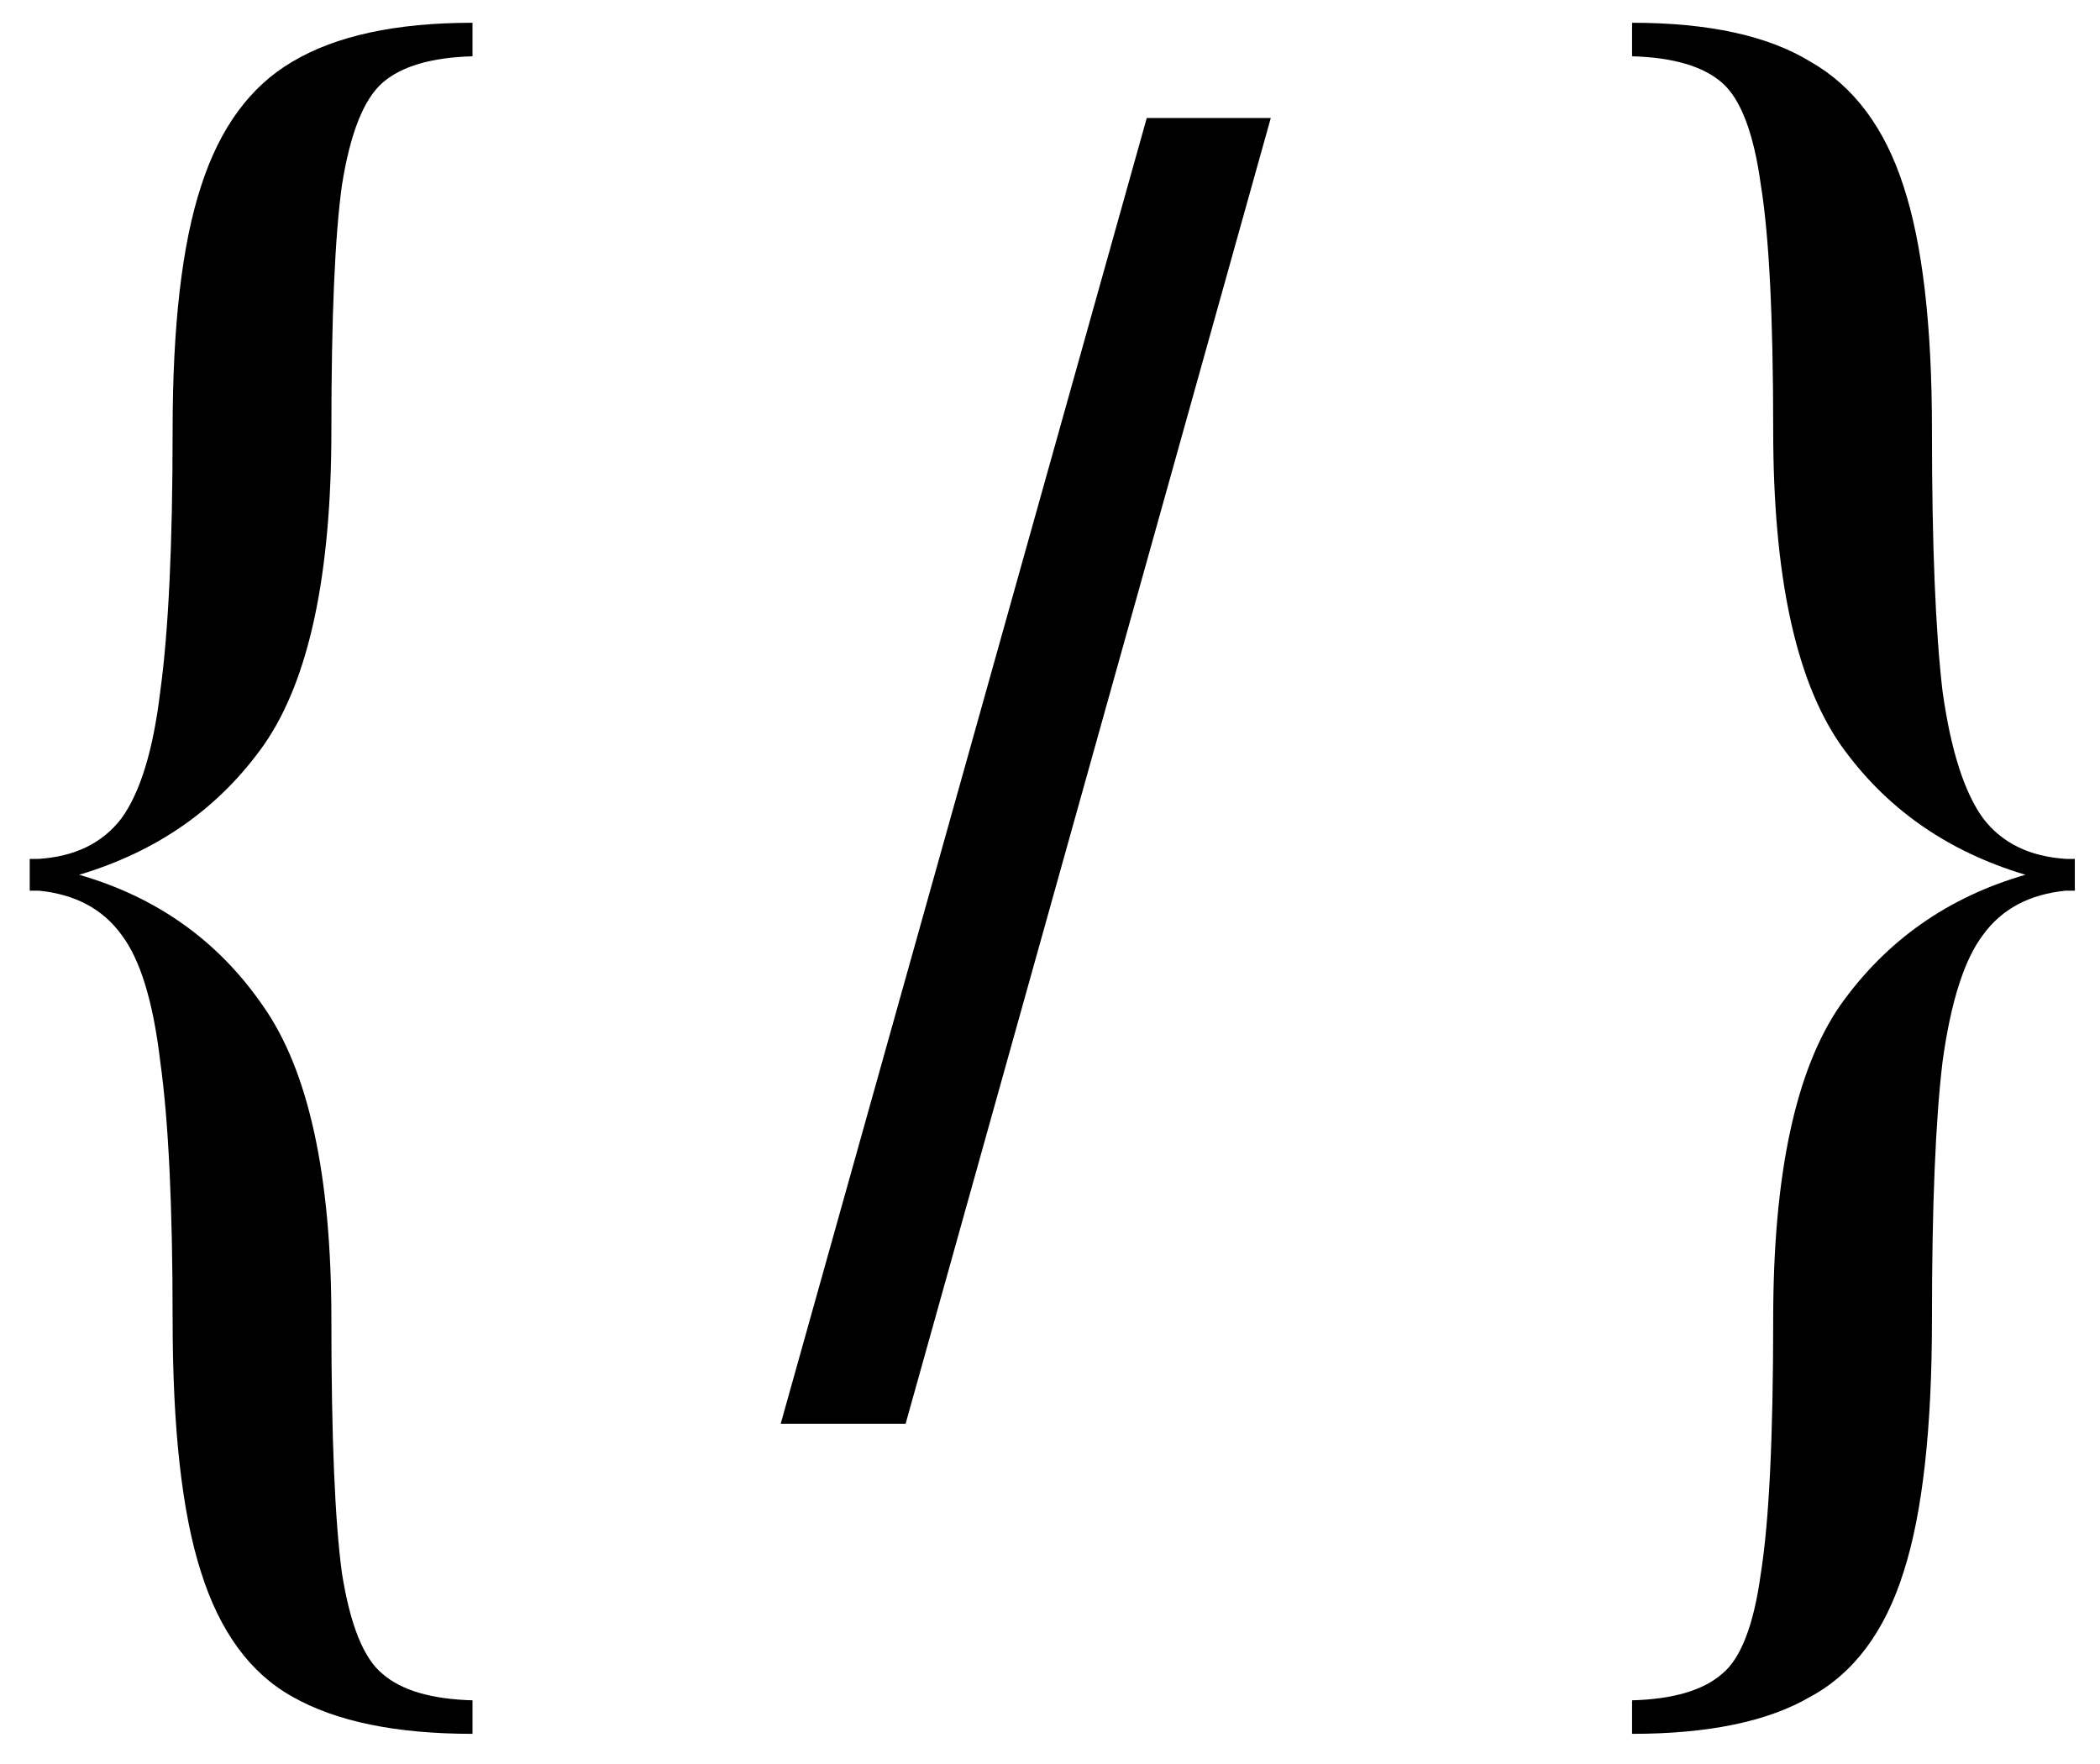
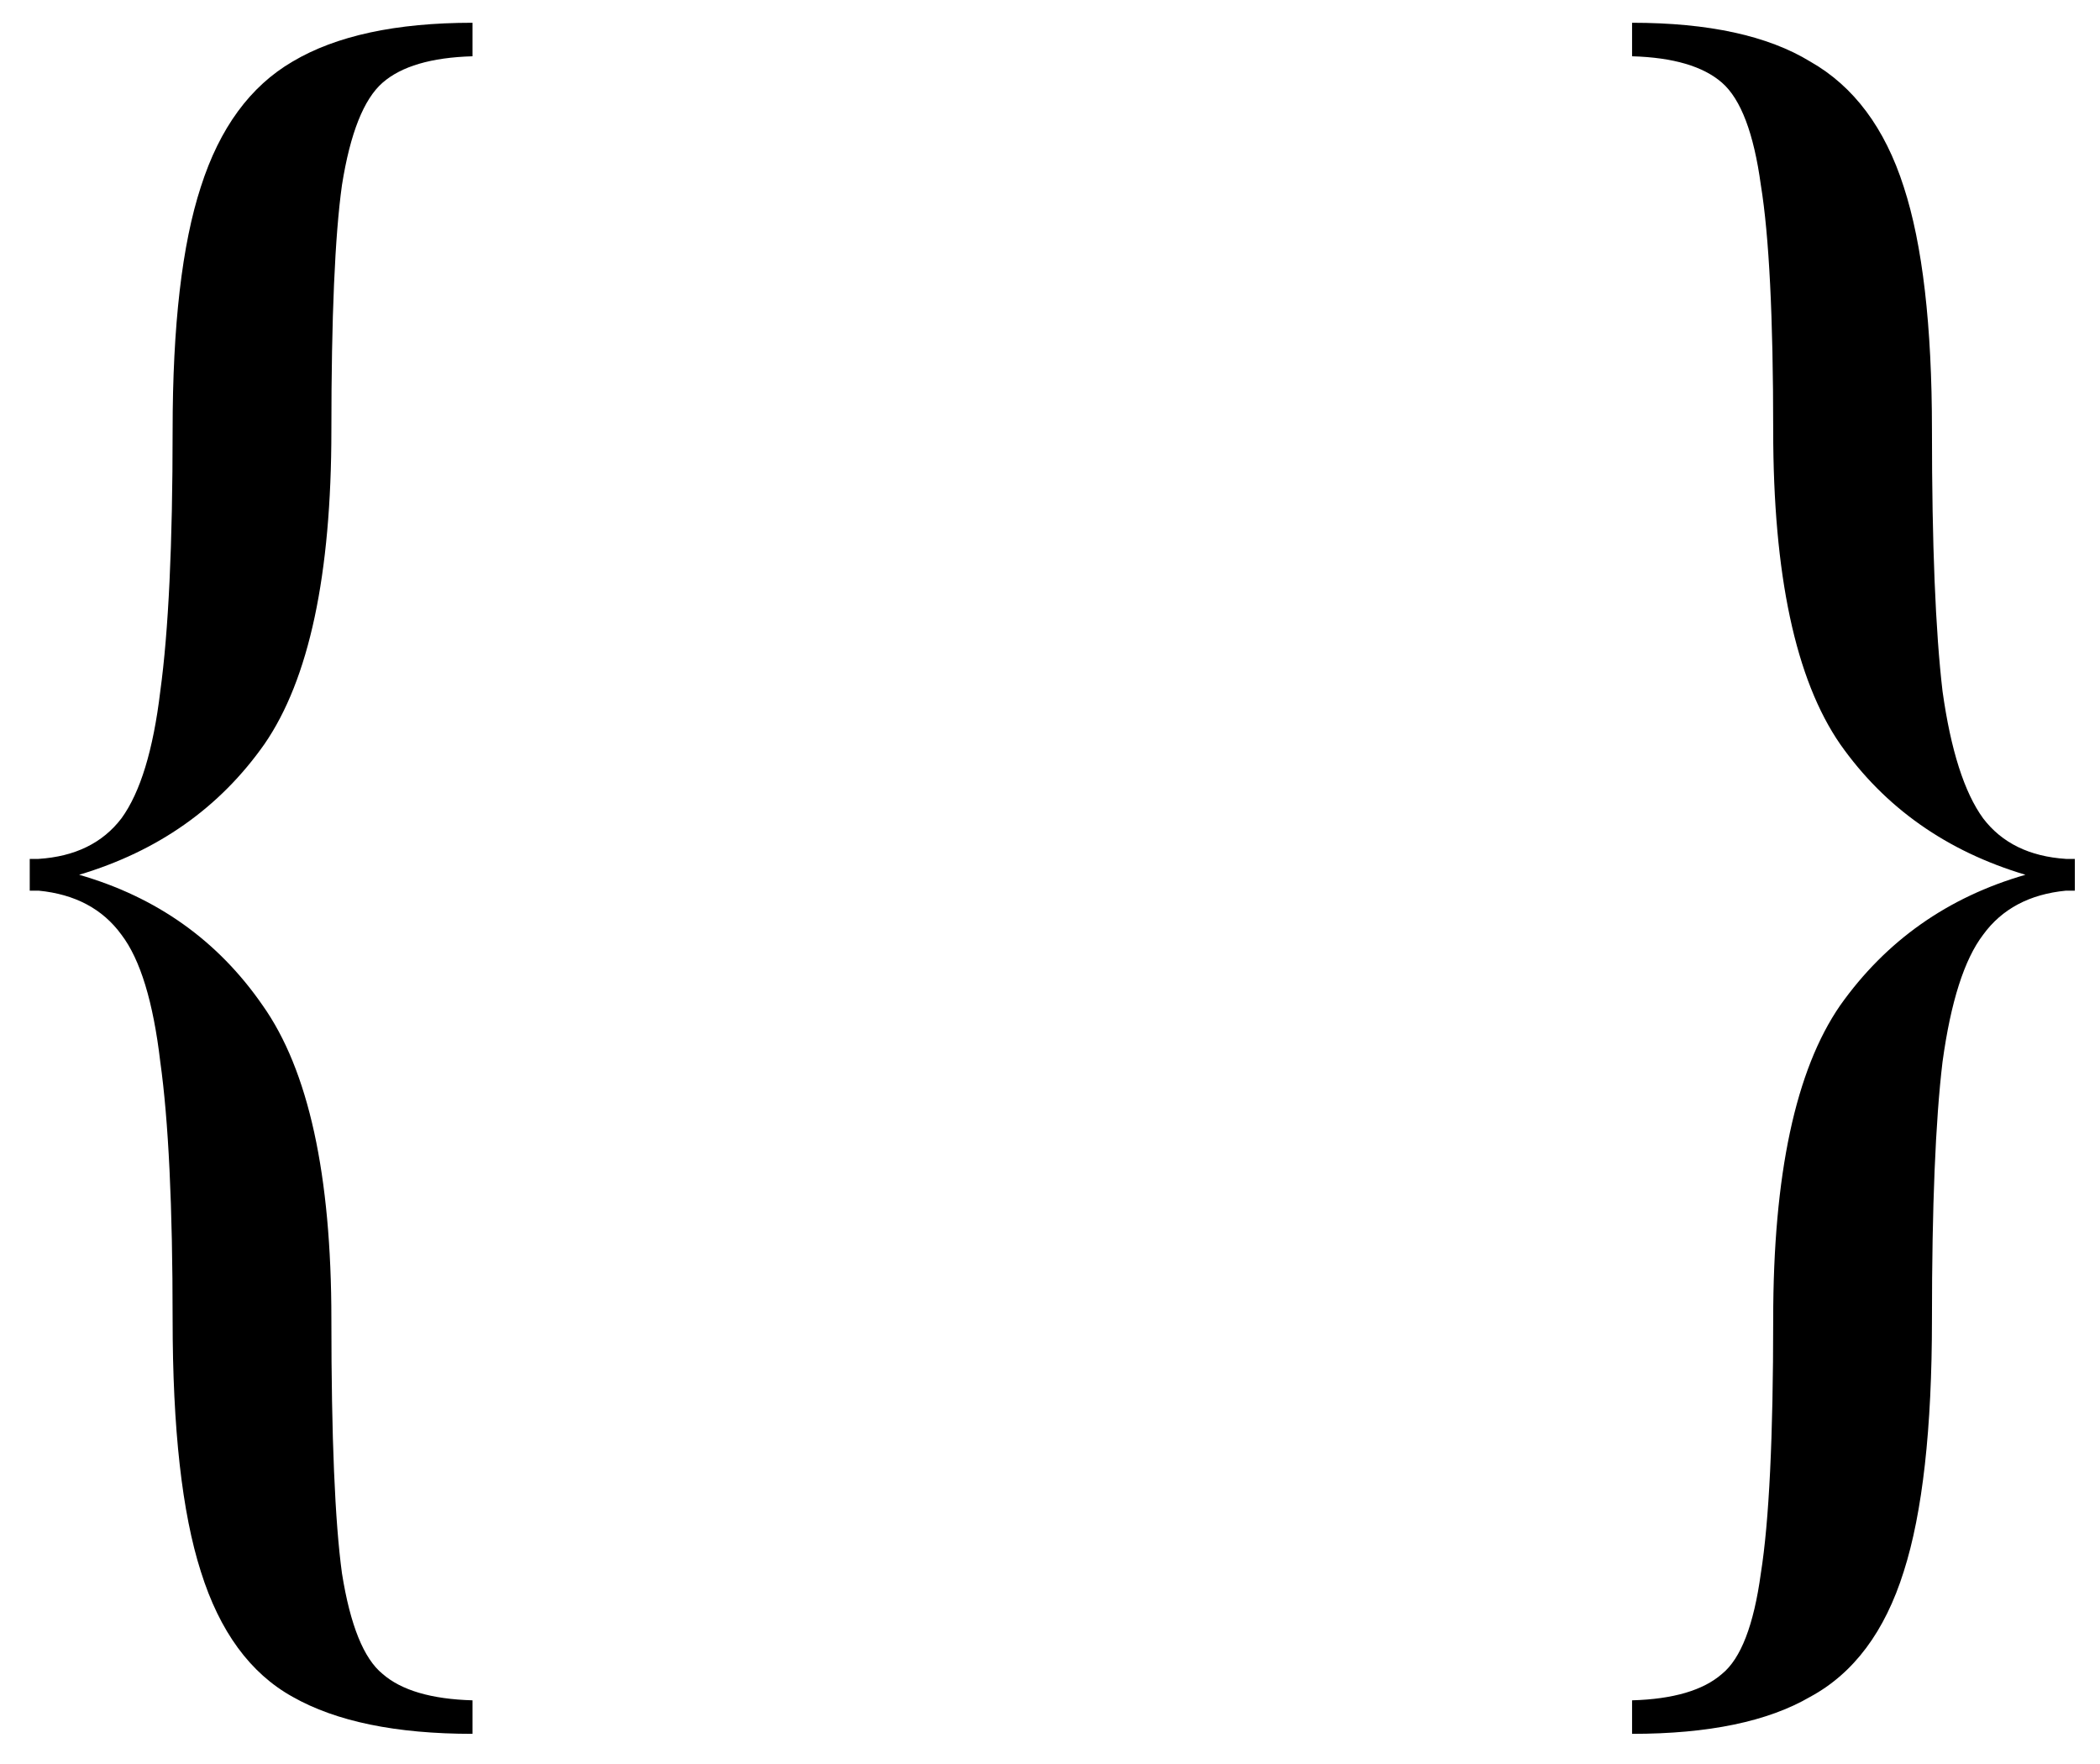
<svg xmlns="http://www.w3.org/2000/svg" width="50" height="42" viewBox="0 0 50 42" fill="none">
  <path d="M11.25 1.34C10.27 1.368 9.556 1.578 9.108 1.97C8.66 2.362 8.338 3.174 8.142 4.406C7.974 5.61 7.89 7.556 7.89 10.244C7.89 13.688 7.358 16.18 6.294 17.72C5.23 19.232 3.76 20.268 1.884 20.828C3.732 21.36 5.188 22.396 6.252 23.936C7.344 25.476 7.89 27.968 7.89 31.412C7.89 34.212 7.974 36.228 8.142 37.46C8.338 38.692 8.66 39.49 9.108 39.854C9.556 40.246 10.27 40.456 11.25 40.484V41.282C9.43 41.282 8.002 40.988 6.966 40.4C5.958 39.84 5.23 38.846 4.782 37.418C4.334 36.018 4.11 34.016 4.11 31.412C4.11 28.724 4.012 26.68 3.816 25.28C3.648 23.852 3.34 22.844 2.892 22.256C2.444 21.64 1.786 21.29 0.918 21.206H0.708V20.45H0.918C1.786 20.394 2.444 20.072 2.892 19.484C3.34 18.868 3.648 17.86 3.816 16.46C4.012 15.032 4.11 12.96 4.11 10.244C4.11 7.752 4.334 5.82 4.782 4.448C5.23 3.048 5.958 2.054 6.966 1.466C8.002 0.85 9.43 0.542 11.25 0.542V1.34Z" fill="black" />
-   <path d="M18.588 33.899L27.304 2.809H30.257L21.562 33.899H18.588Z" fill="black" />
  <path d="M38.859 1.34C39.839 1.368 40.553 1.578 41.001 1.97C41.449 2.362 41.757 3.174 41.925 4.406C42.121 5.61 42.219 7.556 42.219 10.244C42.219 13.688 42.751 16.18 43.815 17.72C44.879 19.232 46.349 20.268 48.225 20.828C46.377 21.36 44.907 22.396 43.815 23.936C42.751 25.476 42.219 27.968 42.219 31.412C42.219 34.212 42.121 36.228 41.925 37.46C41.757 38.692 41.449 39.49 41.001 39.854C40.553 40.246 39.839 40.456 38.859 40.484V41.282C40.679 41.282 42.093 40.988 43.101 40.4C44.137 39.84 44.879 38.846 45.327 37.418C45.775 36.018 45.999 34.016 45.999 31.412C45.999 28.724 46.083 26.68 46.251 25.28C46.447 23.852 46.769 22.844 47.217 22.256C47.665 21.64 48.323 21.29 49.191 21.206H49.401V20.45H49.191C48.323 20.394 47.665 20.072 47.217 19.484C46.769 18.868 46.447 17.86 46.251 16.46C46.083 15.032 45.999 12.96 45.999 10.244C45.999 7.752 45.775 5.82 45.327 4.448C44.879 3.048 44.137 2.054 43.101 1.466C42.093 0.85 40.679 0.542 38.859 0.542V1.34Z" fill="black" />
</svg>